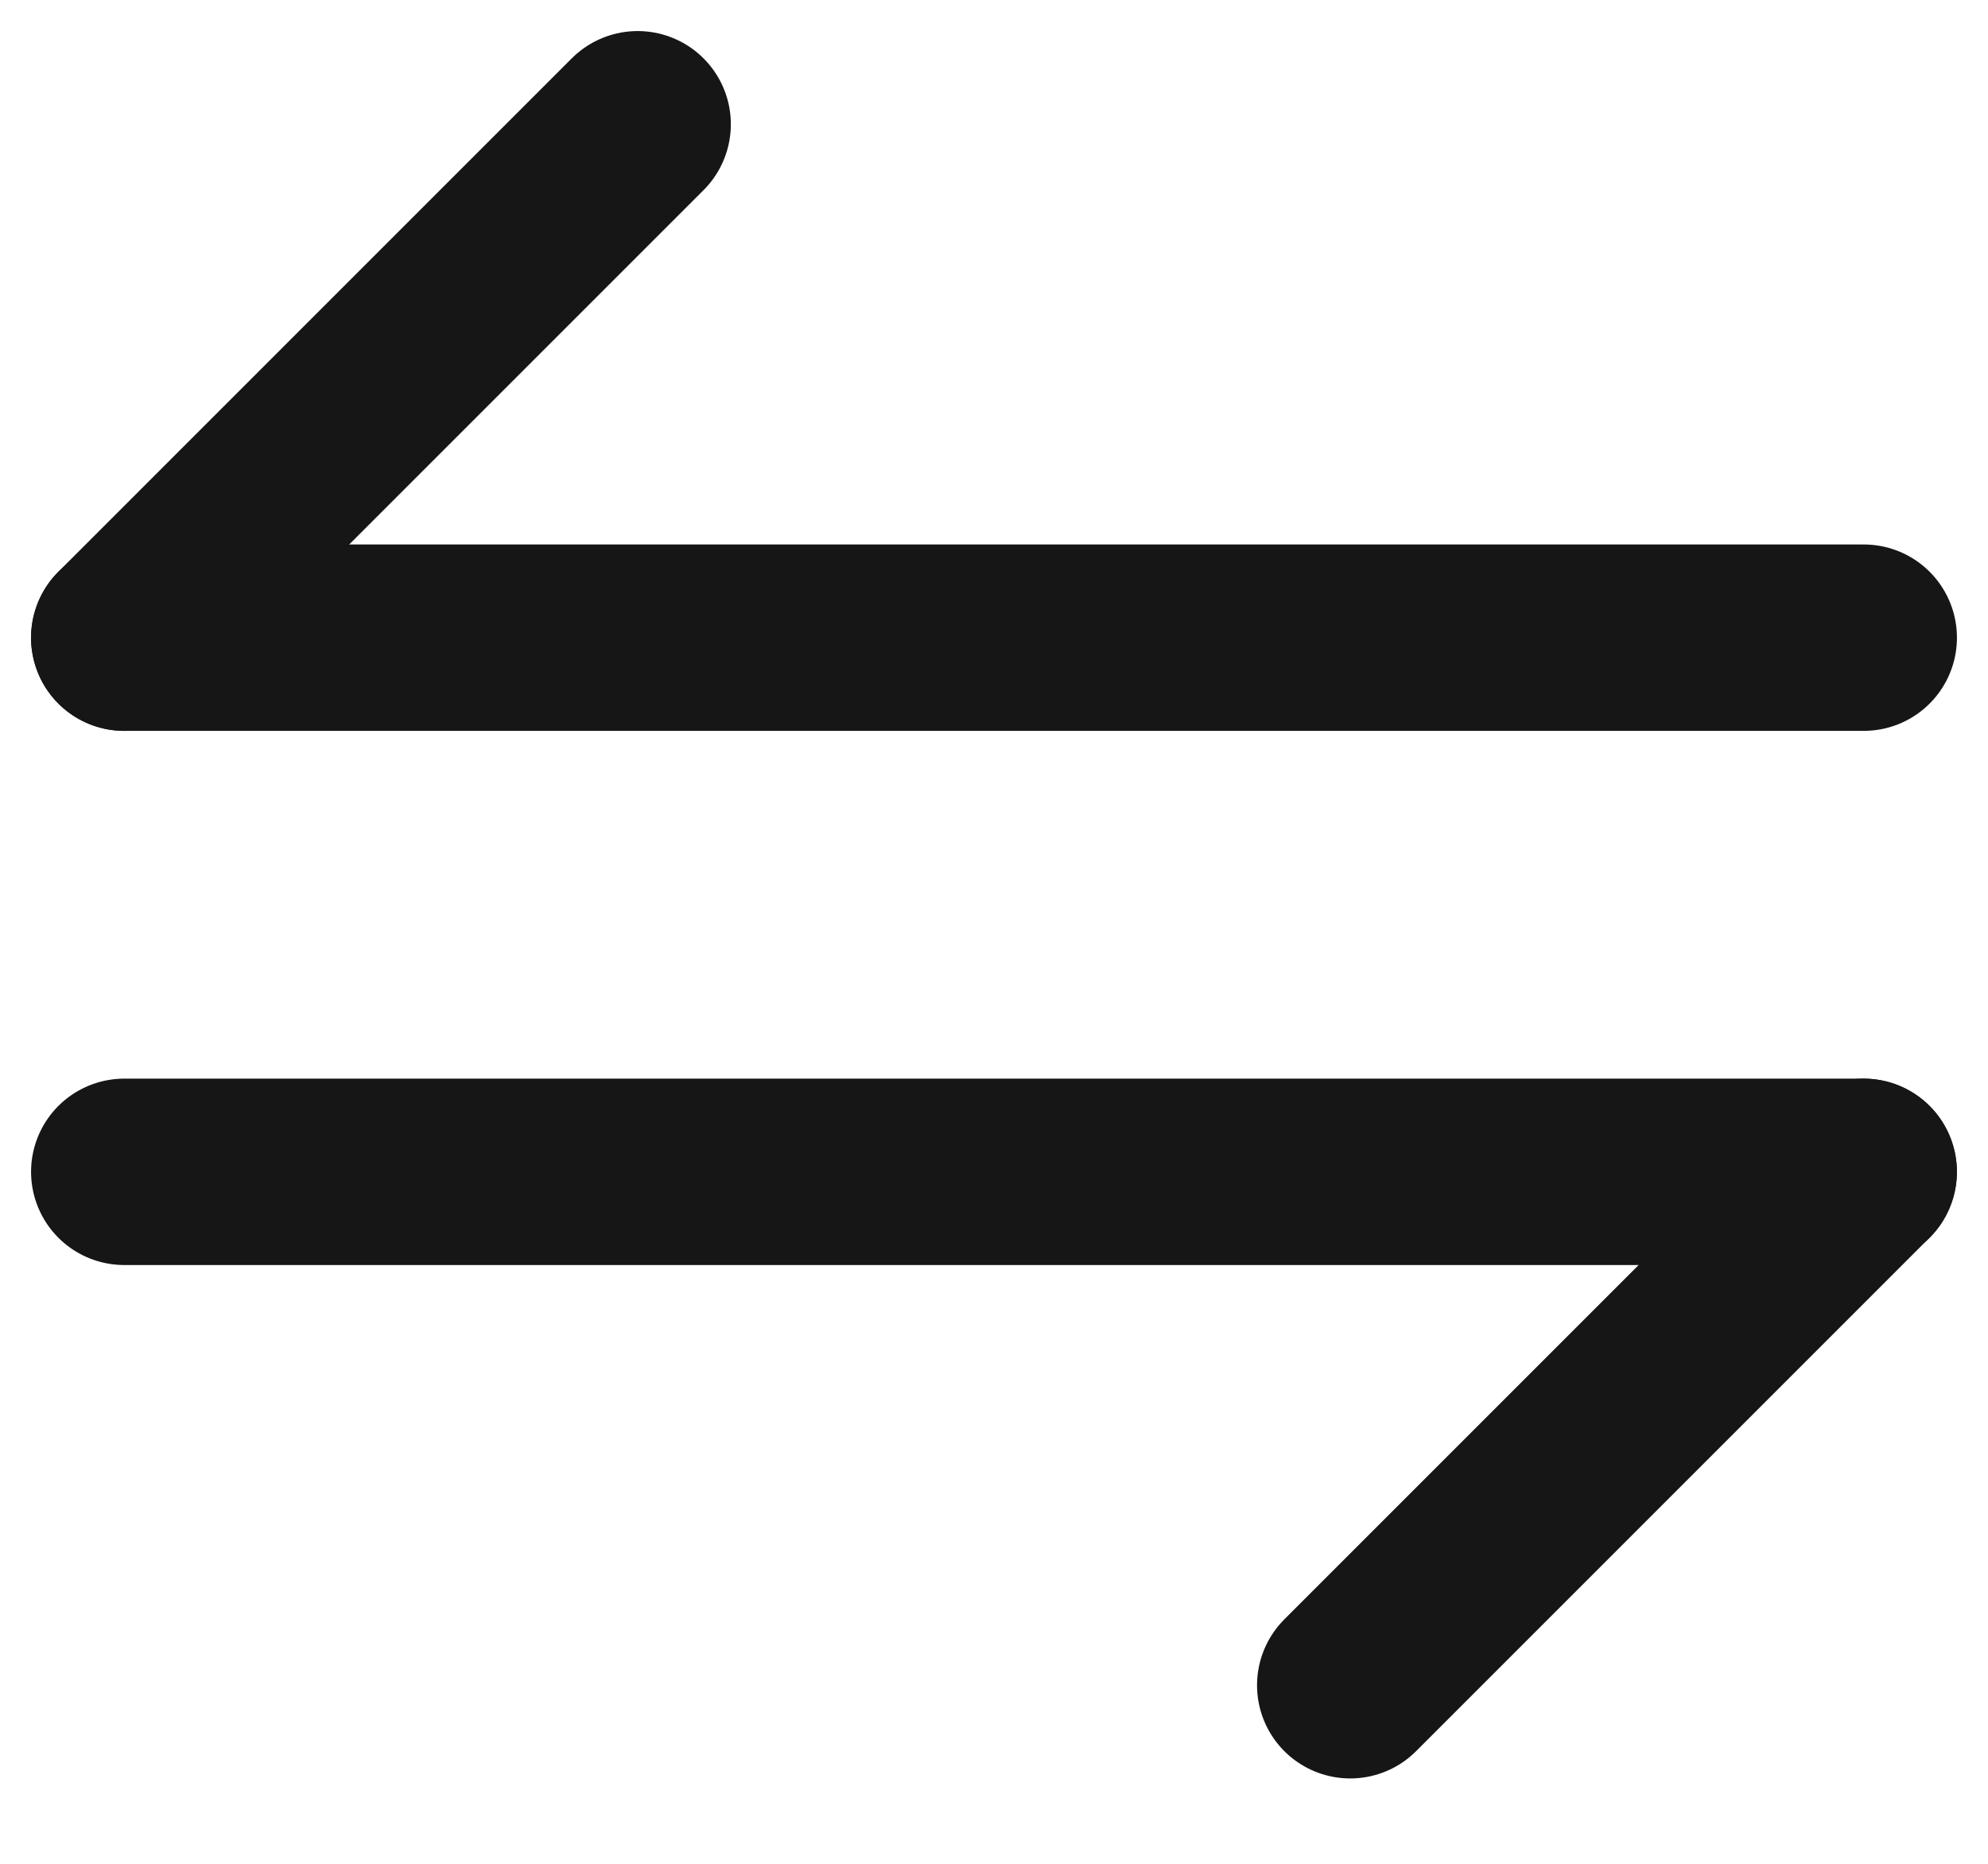
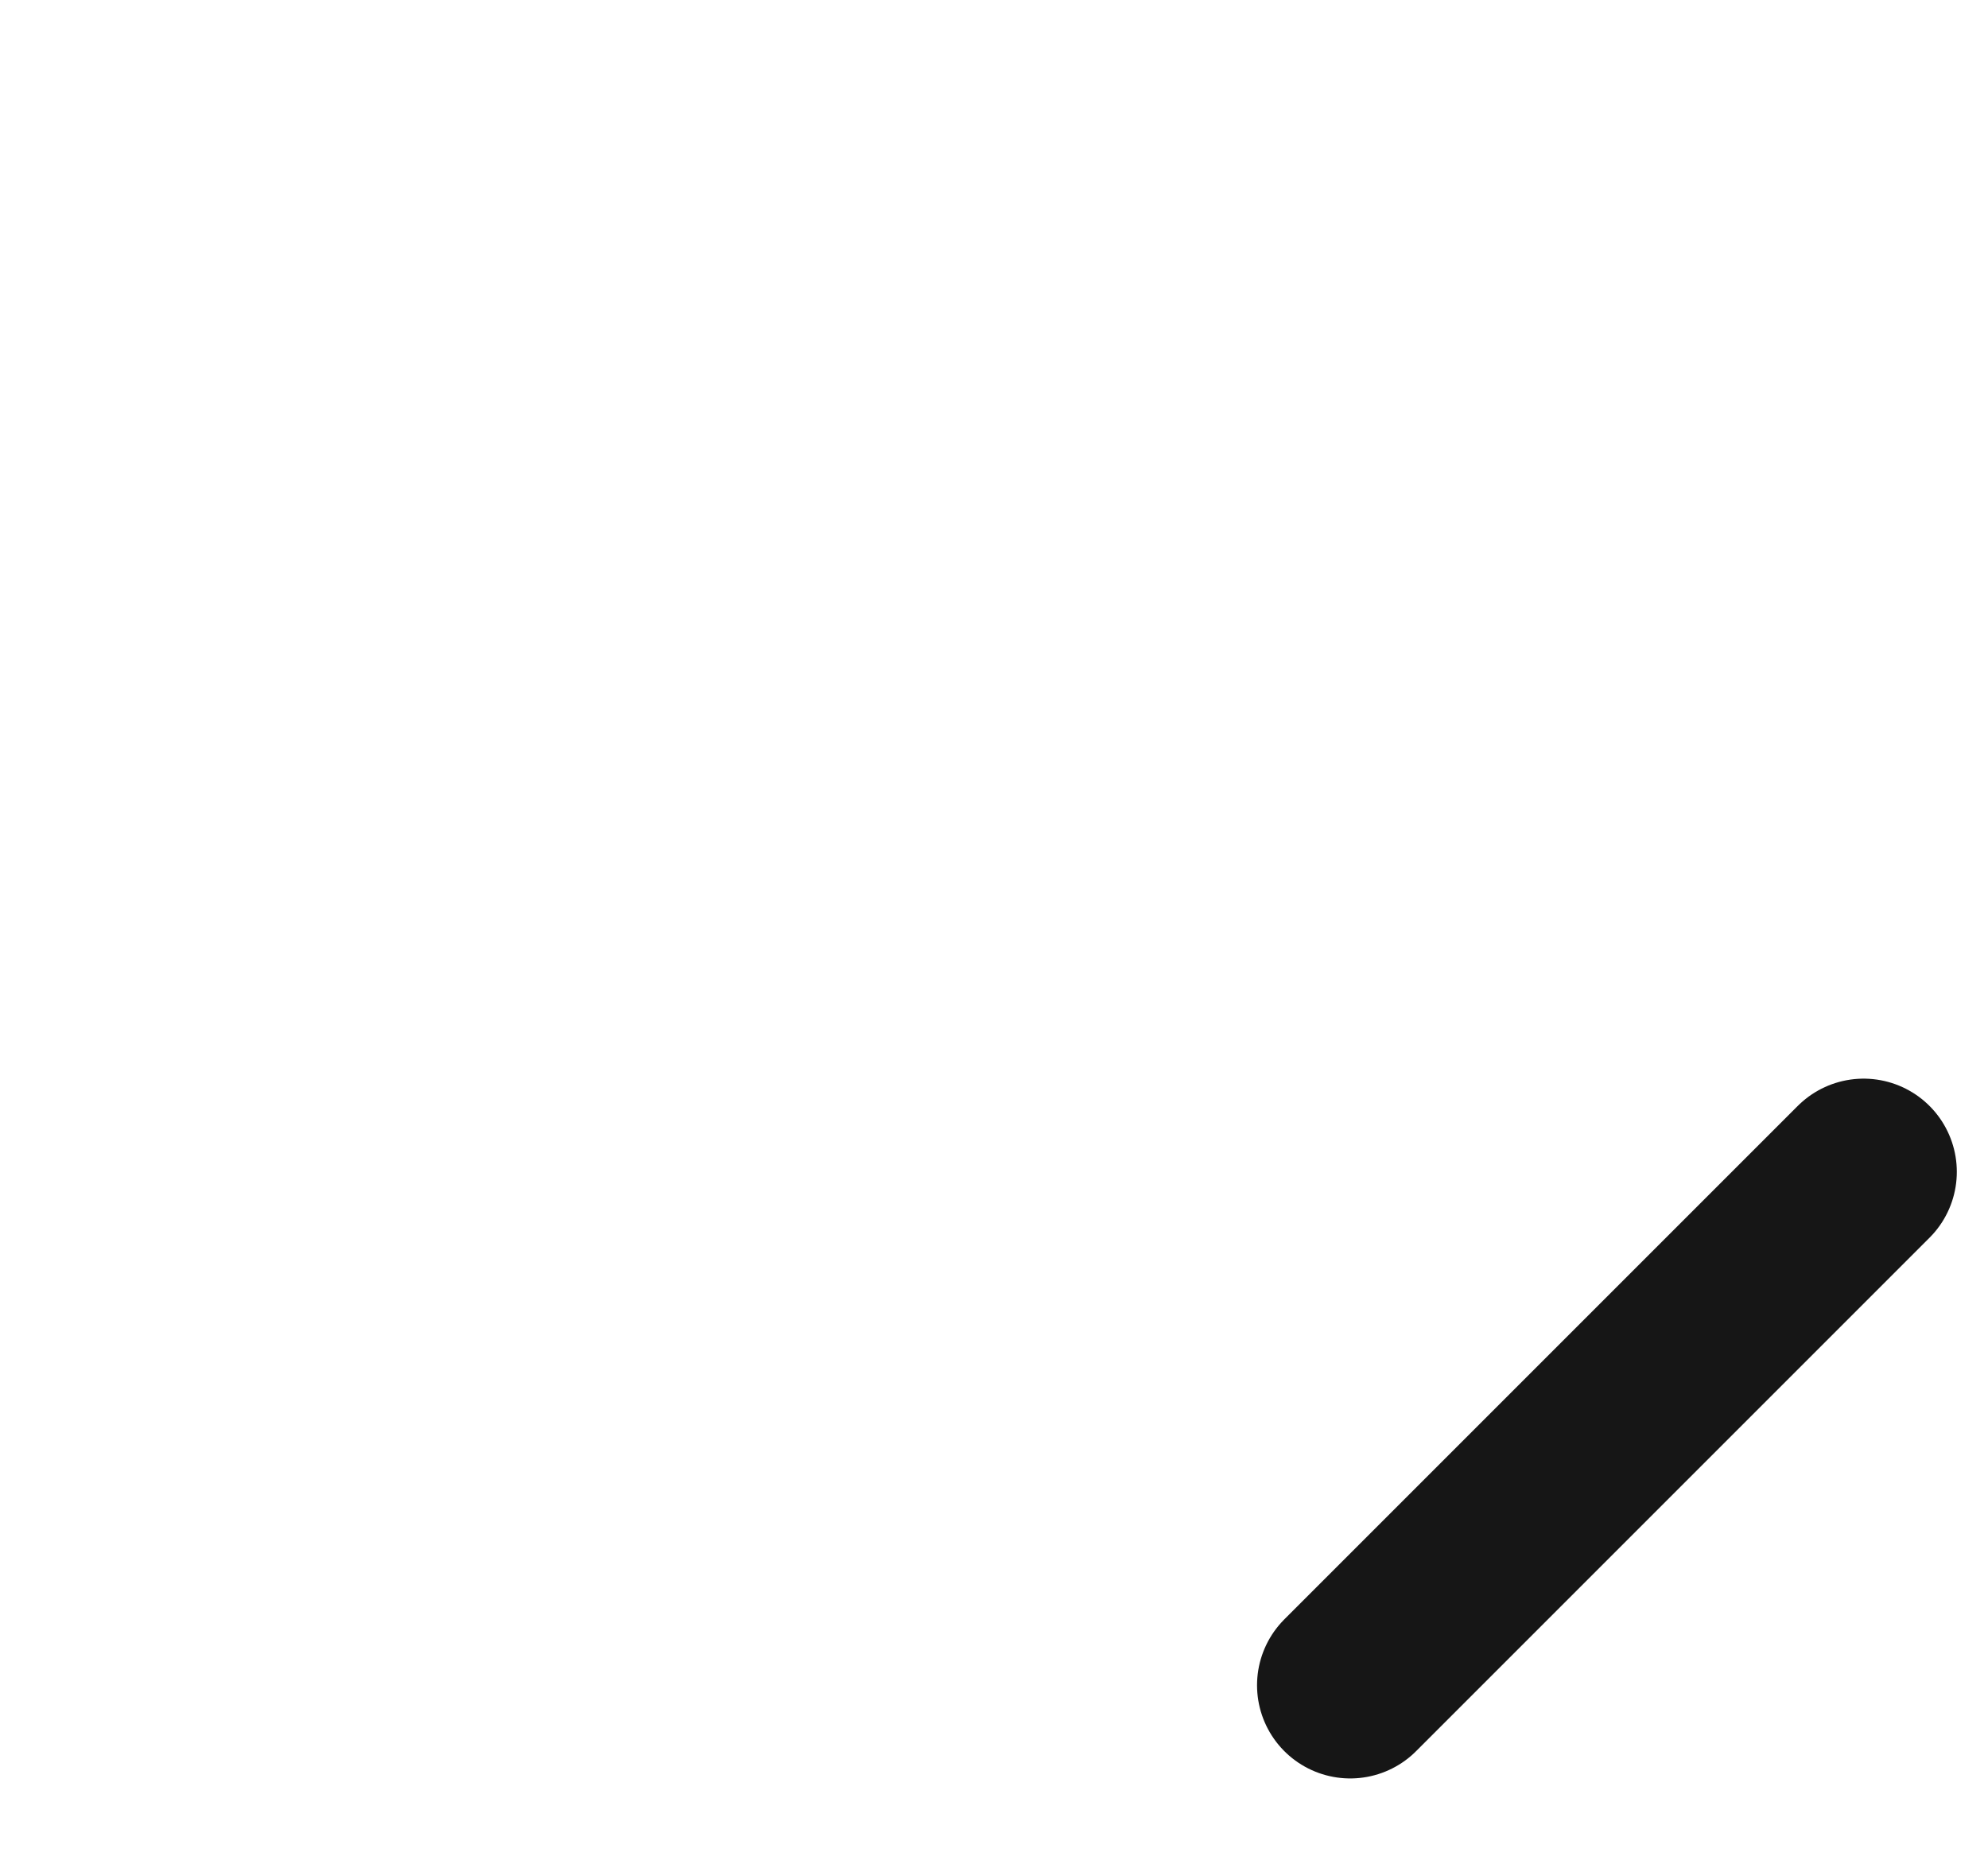
<svg xmlns="http://www.w3.org/2000/svg" width="16" height="15" viewBox="0 0 16 15" fill="none">
  <path d="M14.999 9.431L10.867 13.563" stroke="#161616" stroke-width="1.5" stroke-miterlimit="10" stroke-linecap="round" stroke-linejoin="round" />
-   <path d="M1 9.431H15" stroke="#161616" stroke-width="1.5" stroke-miterlimit="10" stroke-linecap="round" stroke-linejoin="round" />
-   <path d="M1 5.132L5.132 1" stroke="#161616" stroke-width="1.5" stroke-miterlimit="10" stroke-linecap="round" stroke-linejoin="round" />
-   <path d="M15 5.132H1" stroke="#161616" stroke-width="1.5" stroke-miterlimit="10" stroke-linecap="round" stroke-linejoin="round" />
</svg>